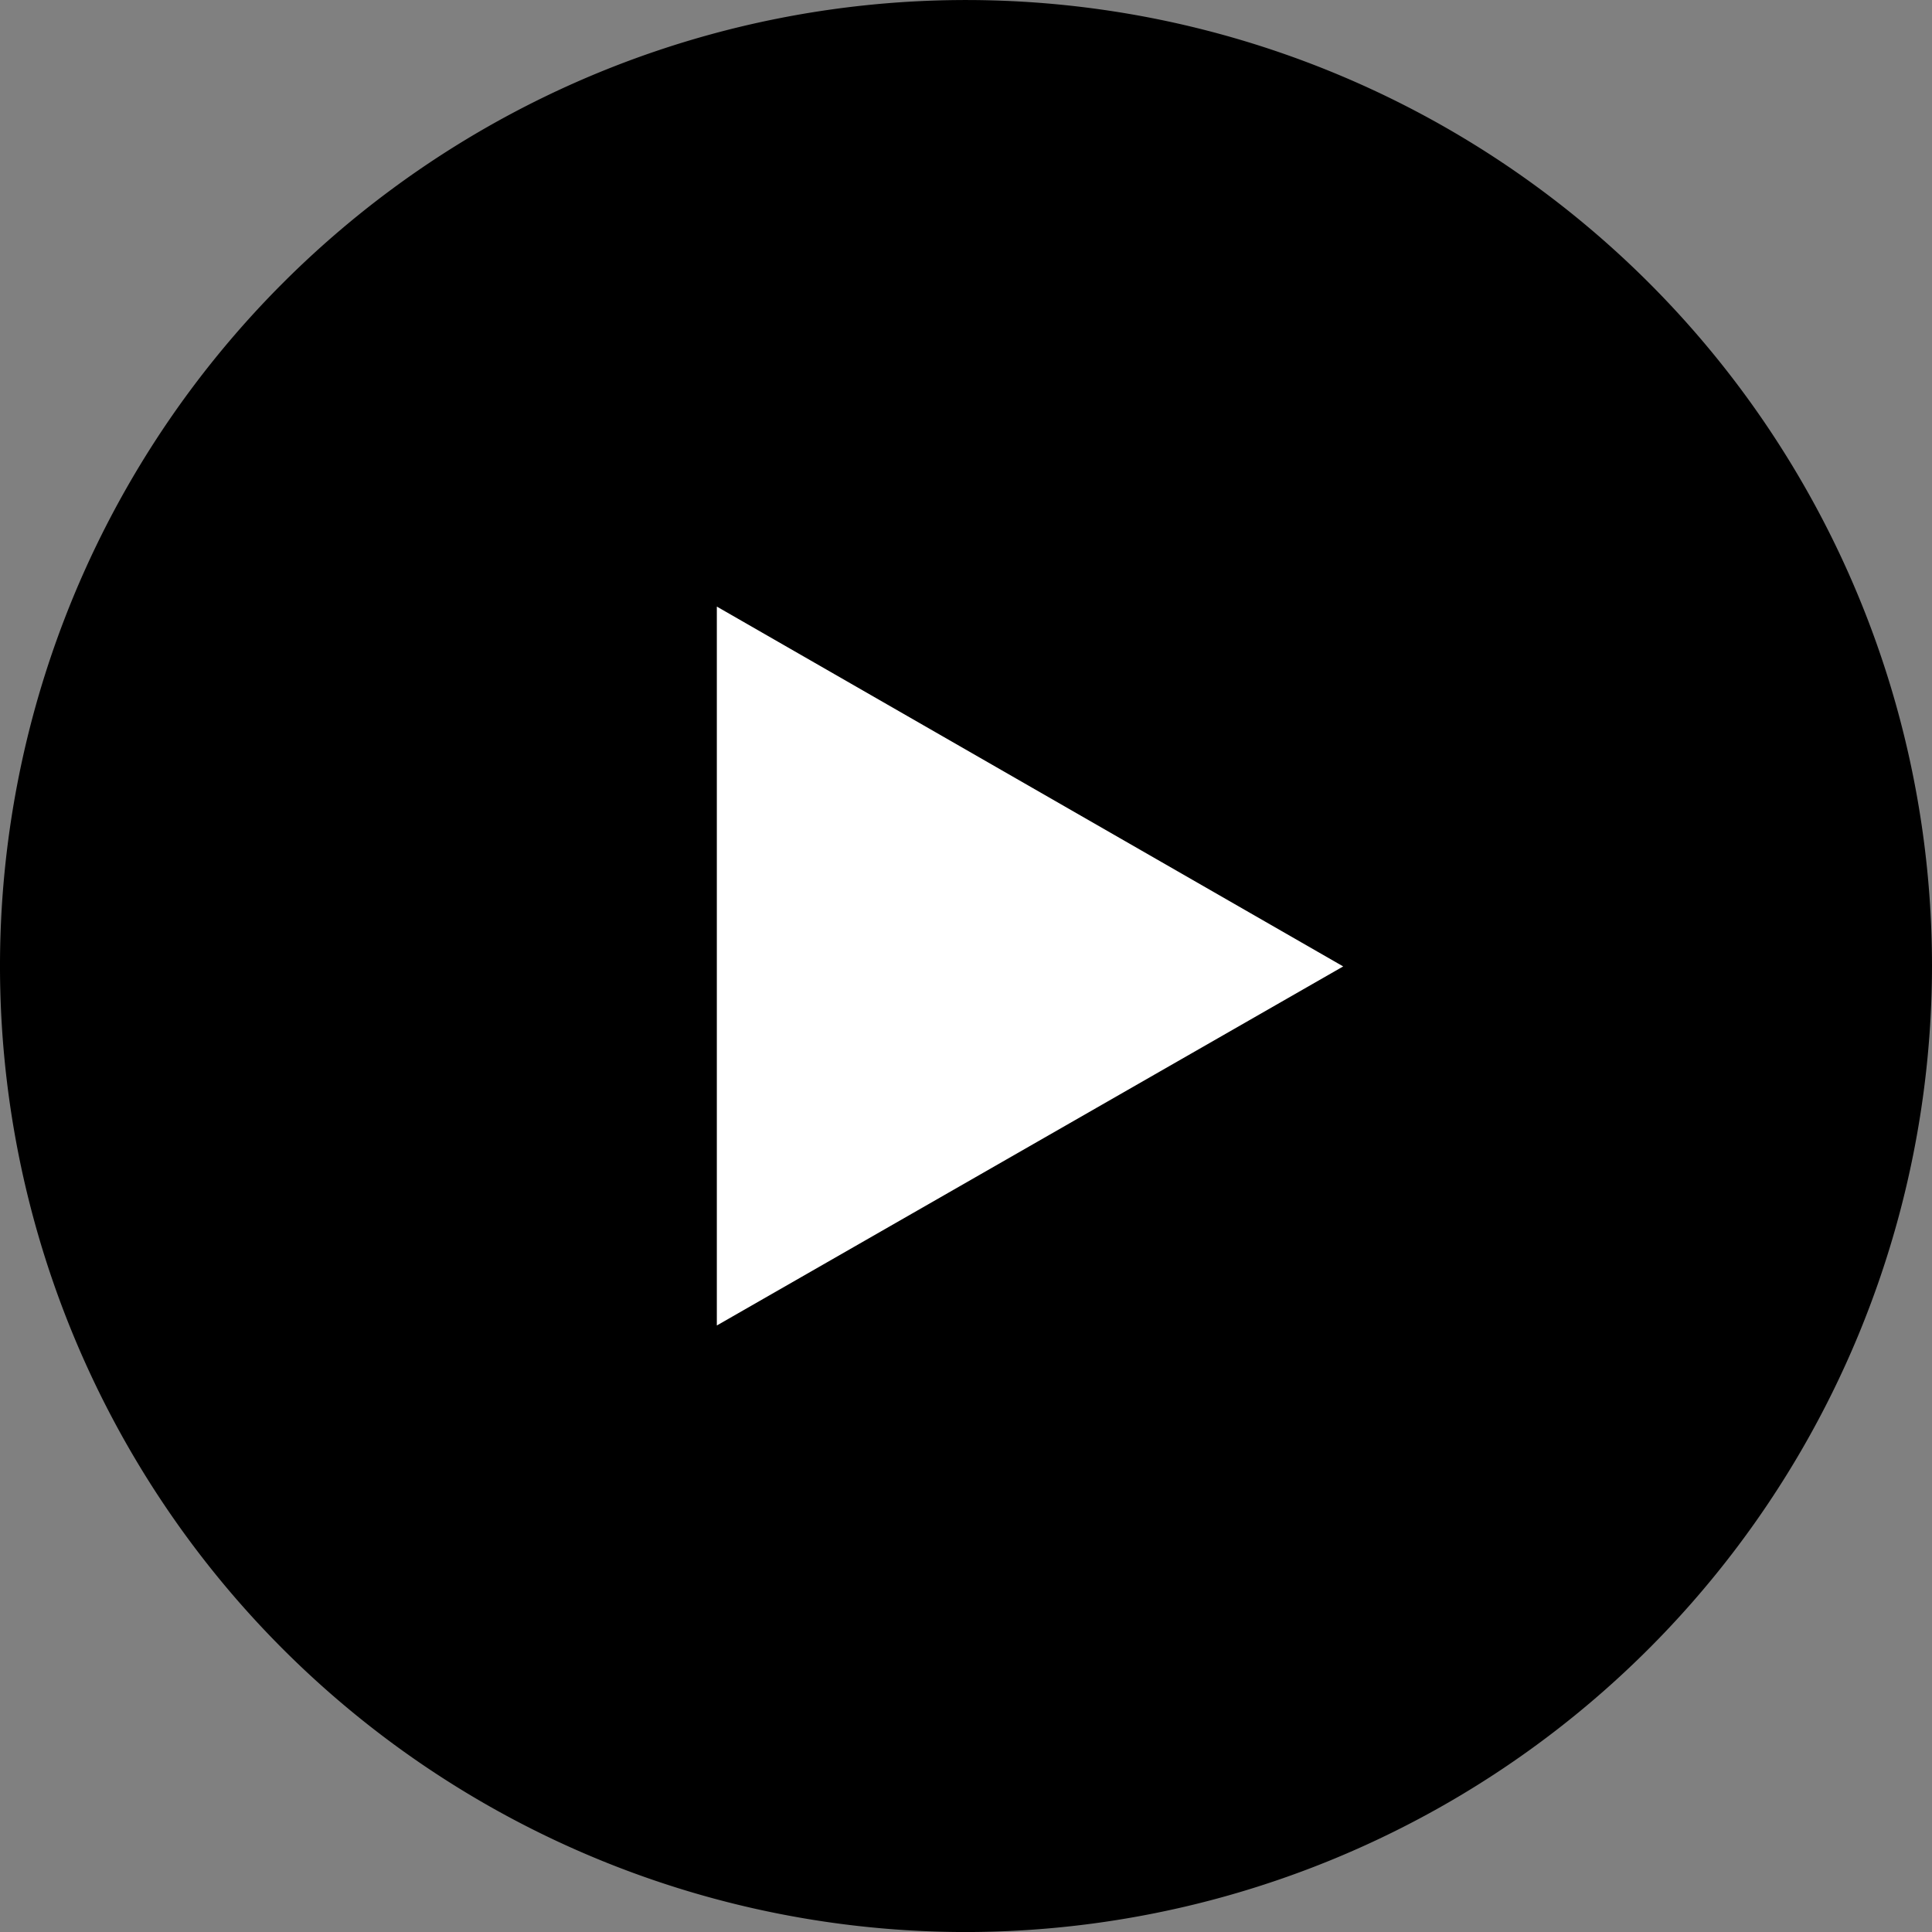
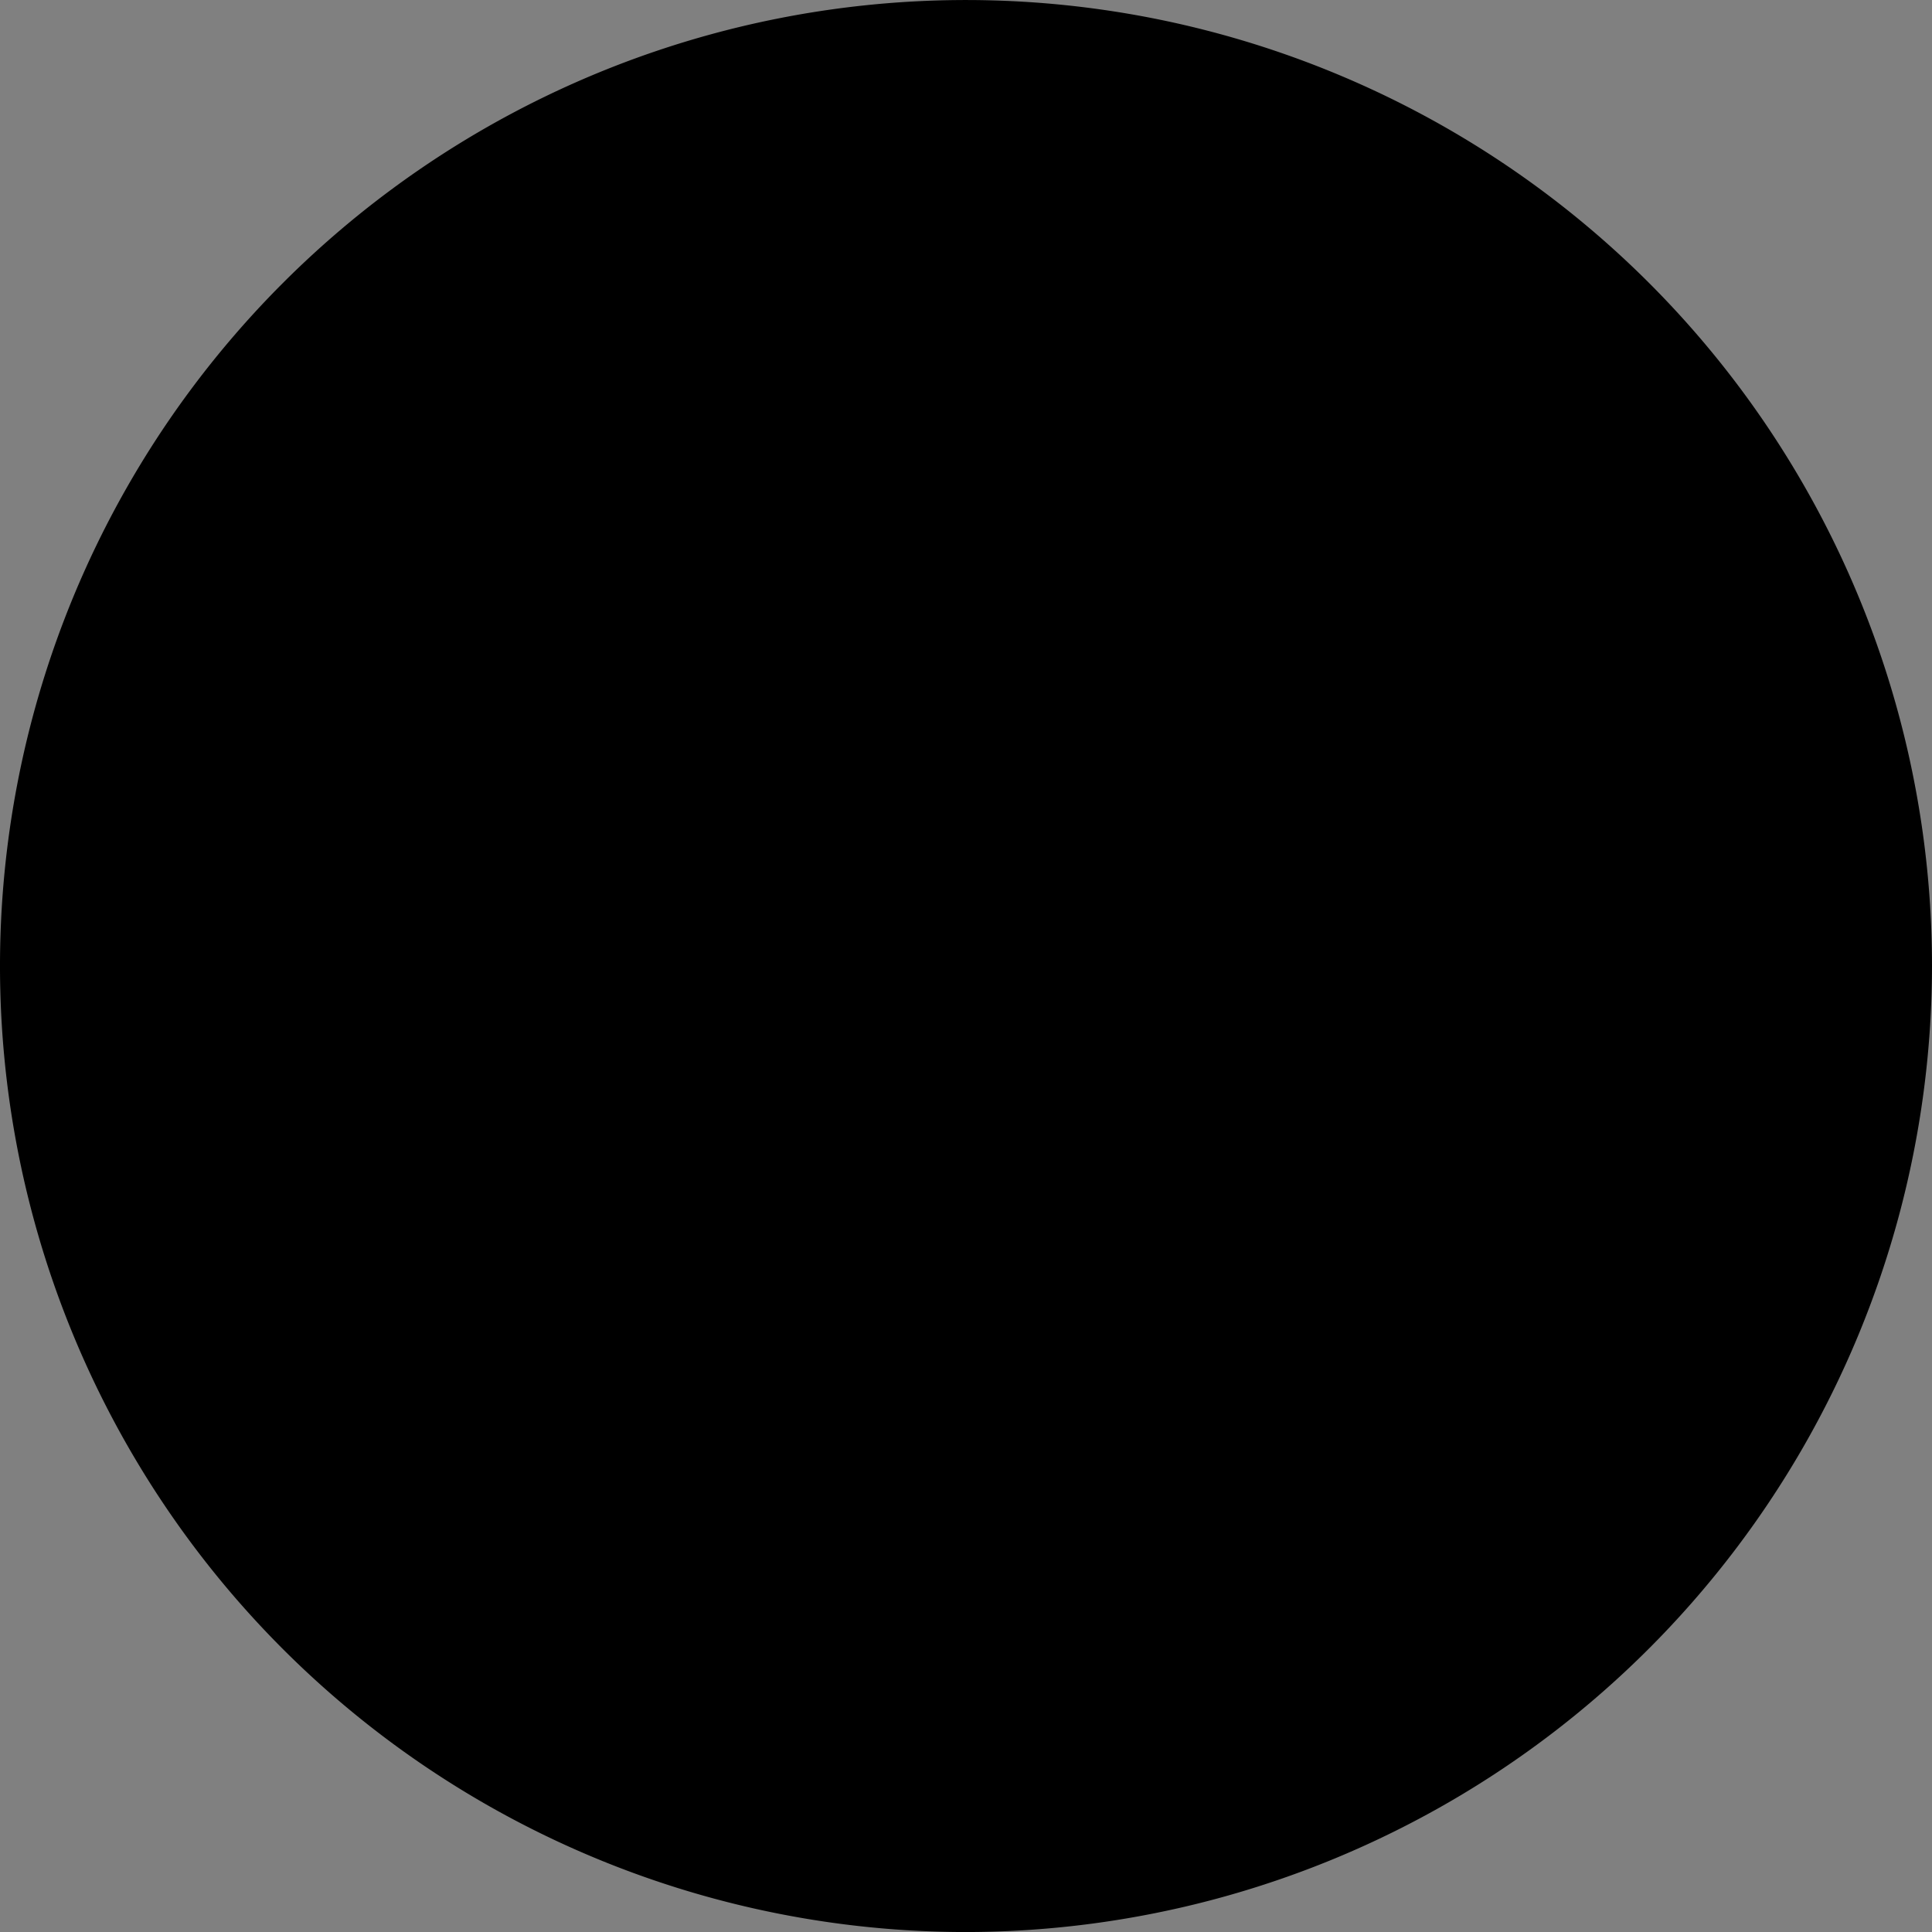
<svg xmlns="http://www.w3.org/2000/svg" width="60" height="60.001">
  <rect width="100%" height="100%" fill="#808080" stroke="none" />
  <g data-name="グループ 658">
    <g data-name="グループ 199">
      <path data-name="パス 257" d="M30 60.001a30 30 0 1130-30 30.034 30.034 0 01-30 30z" />
      <g data-name="グループ 198">
        <g data-name="グループ 197">
-           <path data-name="パス 258" d="M22.262 41.164V18.838l19.452 11.175z" fill="#fff" />
-         </g>
+           </g>
      </g>
    </g>
  </g>
</svg>